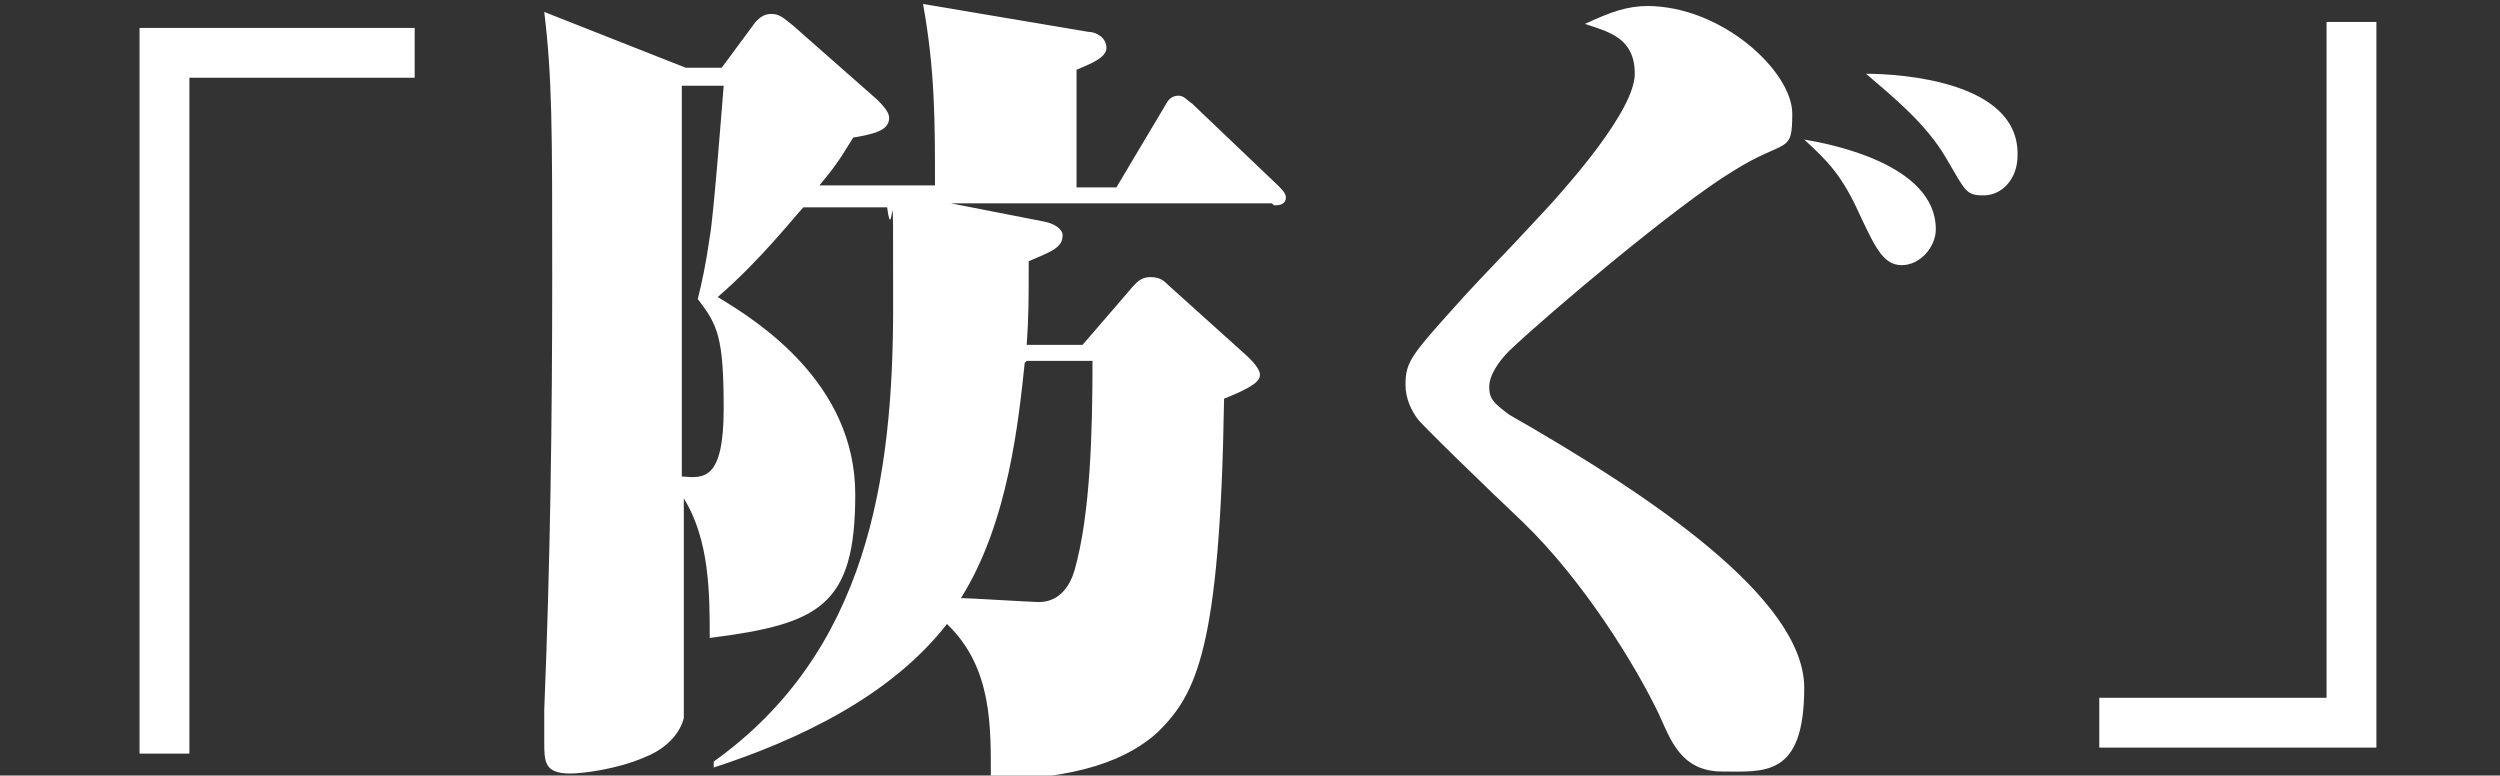
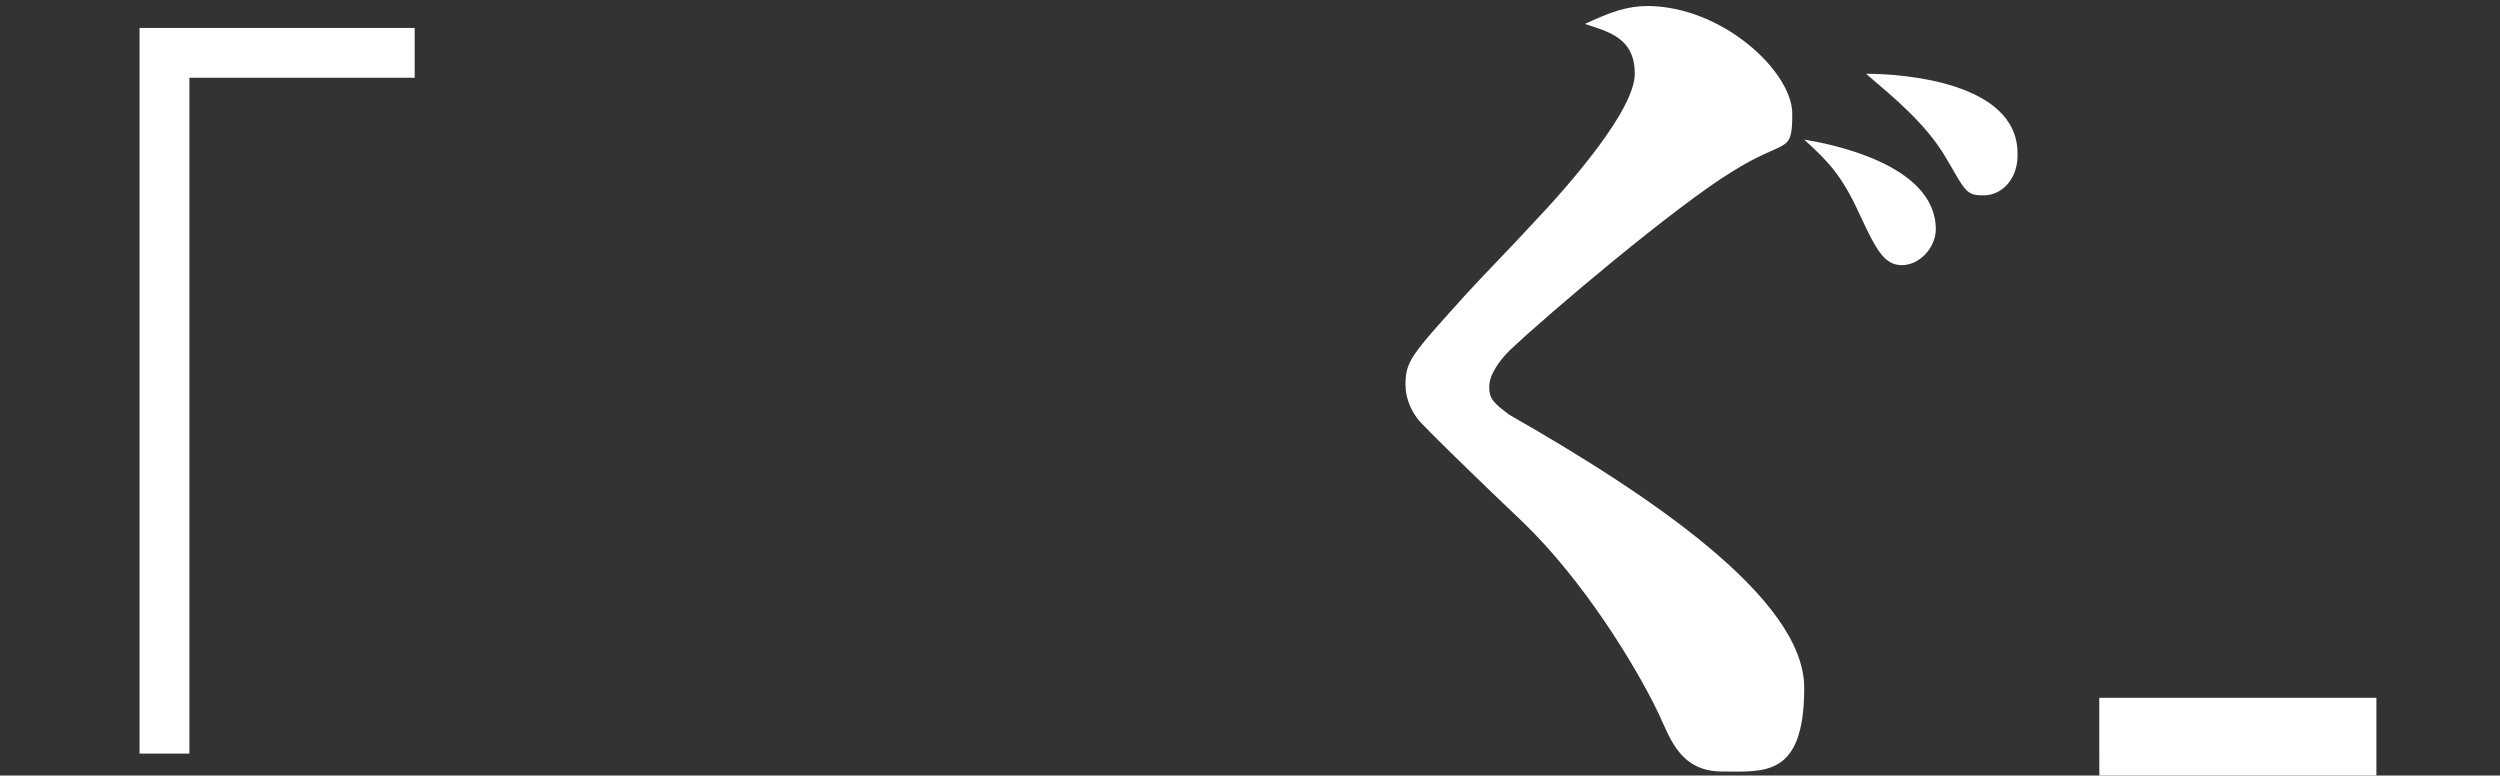
<svg xmlns="http://www.w3.org/2000/svg" viewBox="0 0 125.4 38.9">
  <rect x="0" y="0" width="125.4" height="38.9" fill="#333333" stroke="none" />
  <g fill="#fff">
    <path d="m9.5 3.9v33.9h-2.5v-36.4h13.8v2.5h-11.4z" />
-     <path d="m63.8 10.2h-16.1l4.6.9c.6.1 1 .4 1 .7 0 .6-.5.8-1.7 1.3 0 1.8 0 2.8-.1 4.2h2.8l2.5-2.9c.2-.2.4-.5.9-.5s.7.2.9.4l4 3.6c.2.2.6.6.6.9s-.3.6-1.8 1.2c-.2 12.6-1.4 14.8-3.3 16.7-1.5 1.4-4.1 2.4-8.4 2.4 0-2.6.1-5.6-2.2-7.8-2.8 3.6-7.4 5.8-11.7 7.2v-.3c7.7-5.5 9-14.2 9-22.8s0-2.6-.3-5h-2.6c-.3 0-1 0-1.6 0-.4.4-2.1 2.6-4.3 4.5 2 1.2 6.9 4.3 6.9 9.9s-1.8 6.5-7.3 7.2c0-2.2 0-4.9-1.3-7v11s-.2 1.3-2 2c-1.4.6-3.1.8-3.7.8-1.3 0-1.3-.6-1.3-1.6s0-.4 0-1.6c.3-7.3.4-14.5.4-21.8s0-9.9-.4-13.2l7.1 2.8h1.8l1.7-2.3c.2-.2.4-.4.8-.4s.6.2 1.1.6l4.2 3.7c.2.2.6.6.6.9 0 .6-.6.8-1.8 1-.4.6-.6 1.1-1.7 2.4h1.6 4.2c0-3.2 0-5.8-.6-9.1l8.3 1.4c.4 0 .9.3.9.8s-.8.8-1.5 1.1v5.9h2l2.5-4.2c.1-.2.3-.4.6-.4s.4.2.7.4l4.3 4.1c.2.2.4.4.4.6 0 .4-.4.4-.6.4zm-28.8 4.8c.2-.8.4-1.7.6-3.1.2-1.1.6-6.4.7-7.6h-2.1v19.6c1.1.1 2.1.2 2.1-3.4s-.3-4.2-1.3-5.5zm16.4 3.2c-.3 2.8-.8 8-3.2 11.8.4 0 3.6.2 3.9.2 1.1 0 1.6-.9 1.8-1.6.8-2.8.9-7 .9-10.5h-3.3z" />
    <path d="m82.6.3c3.8 0 7.3 3.3 7.3 5.4s-.3 1.2-3 2.9c-2.8 1.7-9.2 7.1-11.2 9-.5.5-1 1.2-1 1.8s.2.8 1 1.4c7 4 14.8 9.2 14.8 13.7s-2 4.2-4.1 4.2-2.6-1.6-3.2-2.9c-1.2-2.5-3.8-6.7-6.8-9.6-1.8-1.7-5.2-5-5.3-5.2-.3-.4-.6-1-.6-1.7 0-1.2.3-1.5 3-4.5 1.1-1.2 2.2-2.3 3.3-3.5 2-2.1 5.2-5.8 5.2-7.6s-1.3-2.1-2.5-2.5c1.3-.6 2.1-.9 3.2-.9zm14.5 11.2c0 .9-.8 1.8-1.7 1.8s-1.3-.8-2.1-2.5c-.9-2-1.6-2.7-2.8-3.8 1.2.2 6.6 1.2 6.6 4.5zm4.1-3.7c0 1.2-.8 2-1.7 2s-.9-.2-1.9-1.9-2.6-3-4-4.2c1.8 0 7.6.4 7.6 4z" />
-     <path d="m105.3 37.5v-2.5h11.4v-33.9h2.5v36.4h-13.8z" />
+     <path d="m105.3 37.5v-2.5h11.4h2.5v36.4h-13.8z" />
  </g>
</svg>